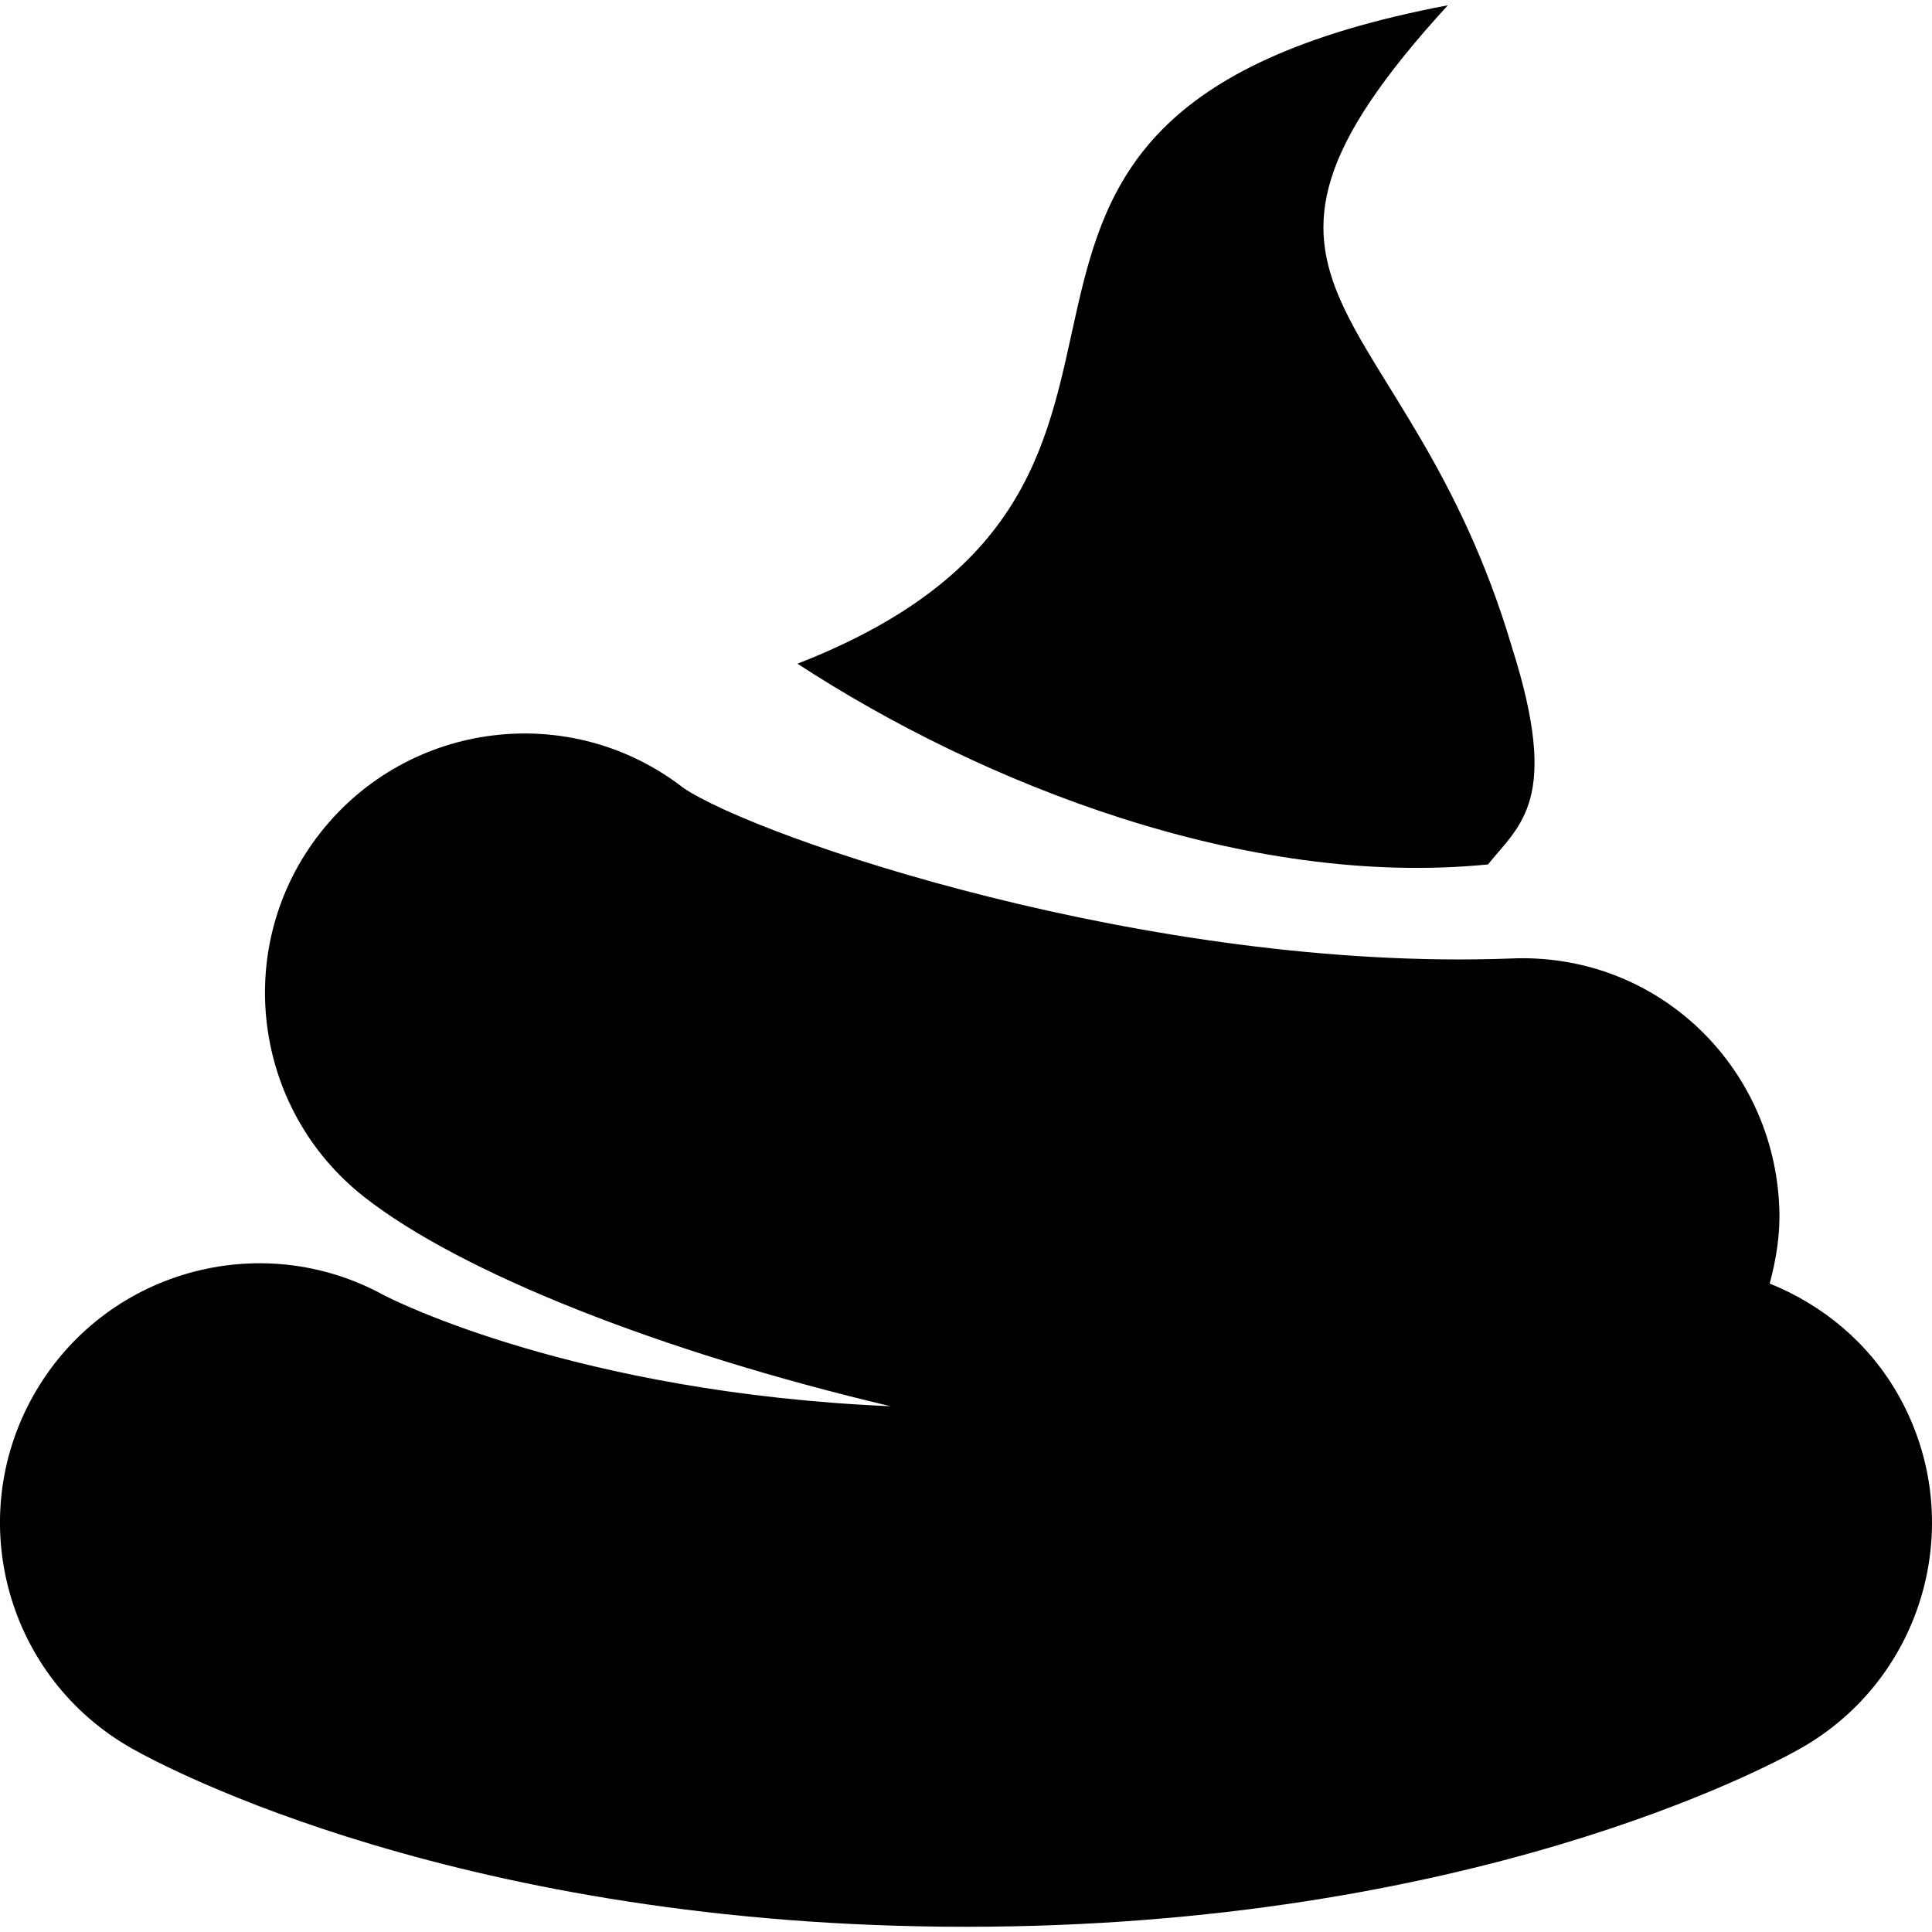
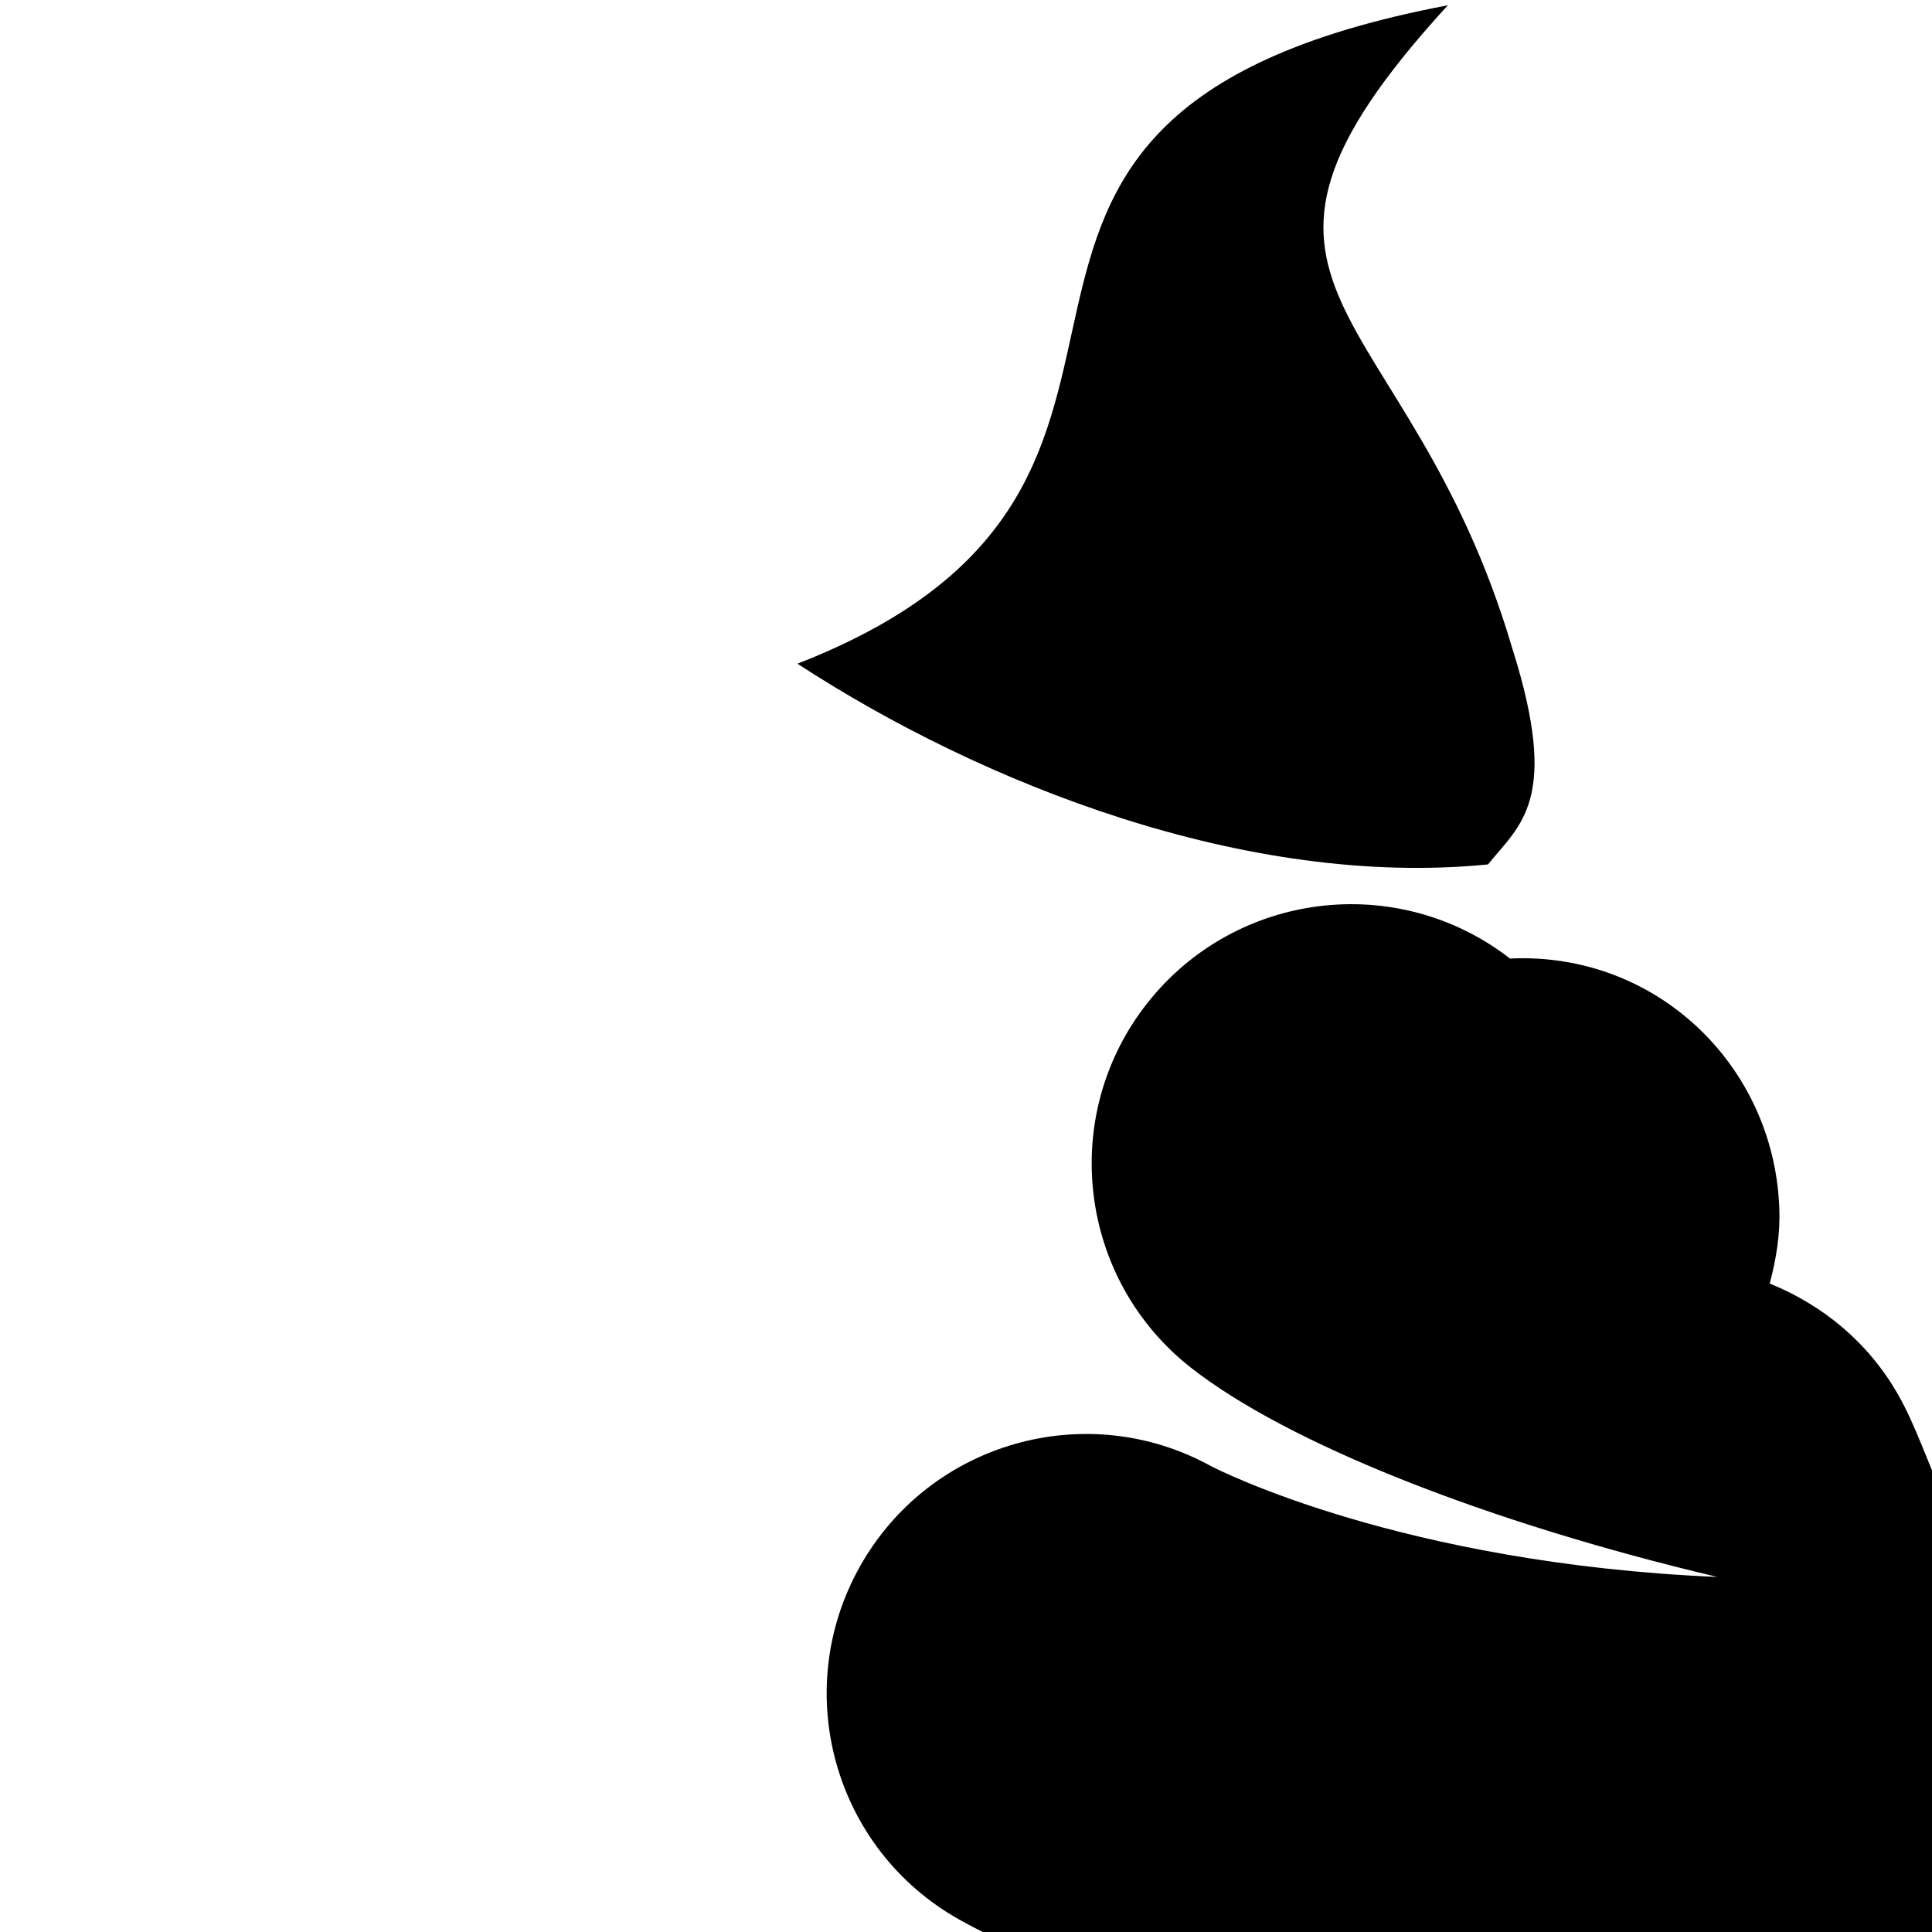
<svg xmlns="http://www.w3.org/2000/svg" version="1.1" id="Capa_1" x="0px" y="0px" width="24.062px" height="24.062px" viewBox="0 0 24.062 24.062" style="enable-background:new 0 0 24.062 24.062;" xml:space="preserve">
  <g>
-     <path d="M9.932,8.266c5.898-2.3,0.7-6.8,8.1-8.2c-3.3,3.601-0.5,3.601,0.8,8c0.603,1.9,0.103,2.2-0.3,2.7   C15.531,11.065,12.231,9.766,9.932,8.266z M23.647,17.382c-0.374-0.664-0.951-1.131-1.606-1.396   c0.08-0.304,0.133-0.615,0.119-0.945c-0.069-1.781-1.54-3.188-3.354-3.103C14.32,12.104,9.423,10.432,8.51,9.812   c-1.401-1.086-3.419-0.84-4.519,0.558c-1.103,1.401-0.858,3.434,0.543,4.536c1.203,0.945,3.686,1.928,6.558,2.608   c-3.922-0.168-6.207-1.329-6.305-1.38c-1.551-0.854-3.503-0.299-4.372,1.248c-0.875,1.556-0.322,3.523,1.232,4.397   c0.404,0.229,4.118,2.218,10.384,2.218s9.98-1.988,10.384-2.216C23.97,20.907,24.521,18.938,23.647,17.382z" />
+     <path d="M9.932,8.266c5.898-2.3,0.7-6.8,8.1-8.2c-3.3,3.601-0.5,3.601,0.8,8c0.603,1.9,0.103,2.2-0.3,2.7   C15.531,11.065,12.231,9.766,9.932,8.266z M23.647,17.382c-0.374-0.664-0.951-1.131-1.606-1.396   c0.08-0.304,0.133-0.615,0.119-0.945c-0.069-1.781-1.54-3.188-3.354-3.103c-1.401-1.086-3.419-0.84-4.519,0.558c-1.103,1.401-0.858,3.434,0.543,4.536c1.203,0.945,3.686,1.928,6.558,2.608   c-3.922-0.168-6.207-1.329-6.305-1.38c-1.551-0.854-3.503-0.299-4.372,1.248c-0.875,1.556-0.322,3.523,1.232,4.397   c0.404,0.229,4.118,2.218,10.384,2.218s9.98-1.988,10.384-2.216C23.97,20.907,24.521,18.938,23.647,17.382z" />
  </g>
  <g>
</g>
  <g>
</g>
  <g>
</g>
  <g>
</g>
  <g>
</g>
  <g>
</g>
  <g>
</g>
  <g>
</g>
  <g>
</g>
  <g>
</g>
  <g>
</g>
  <g>
</g>
  <g>
</g>
  <g>
</g>
  <g>
</g>
</svg>